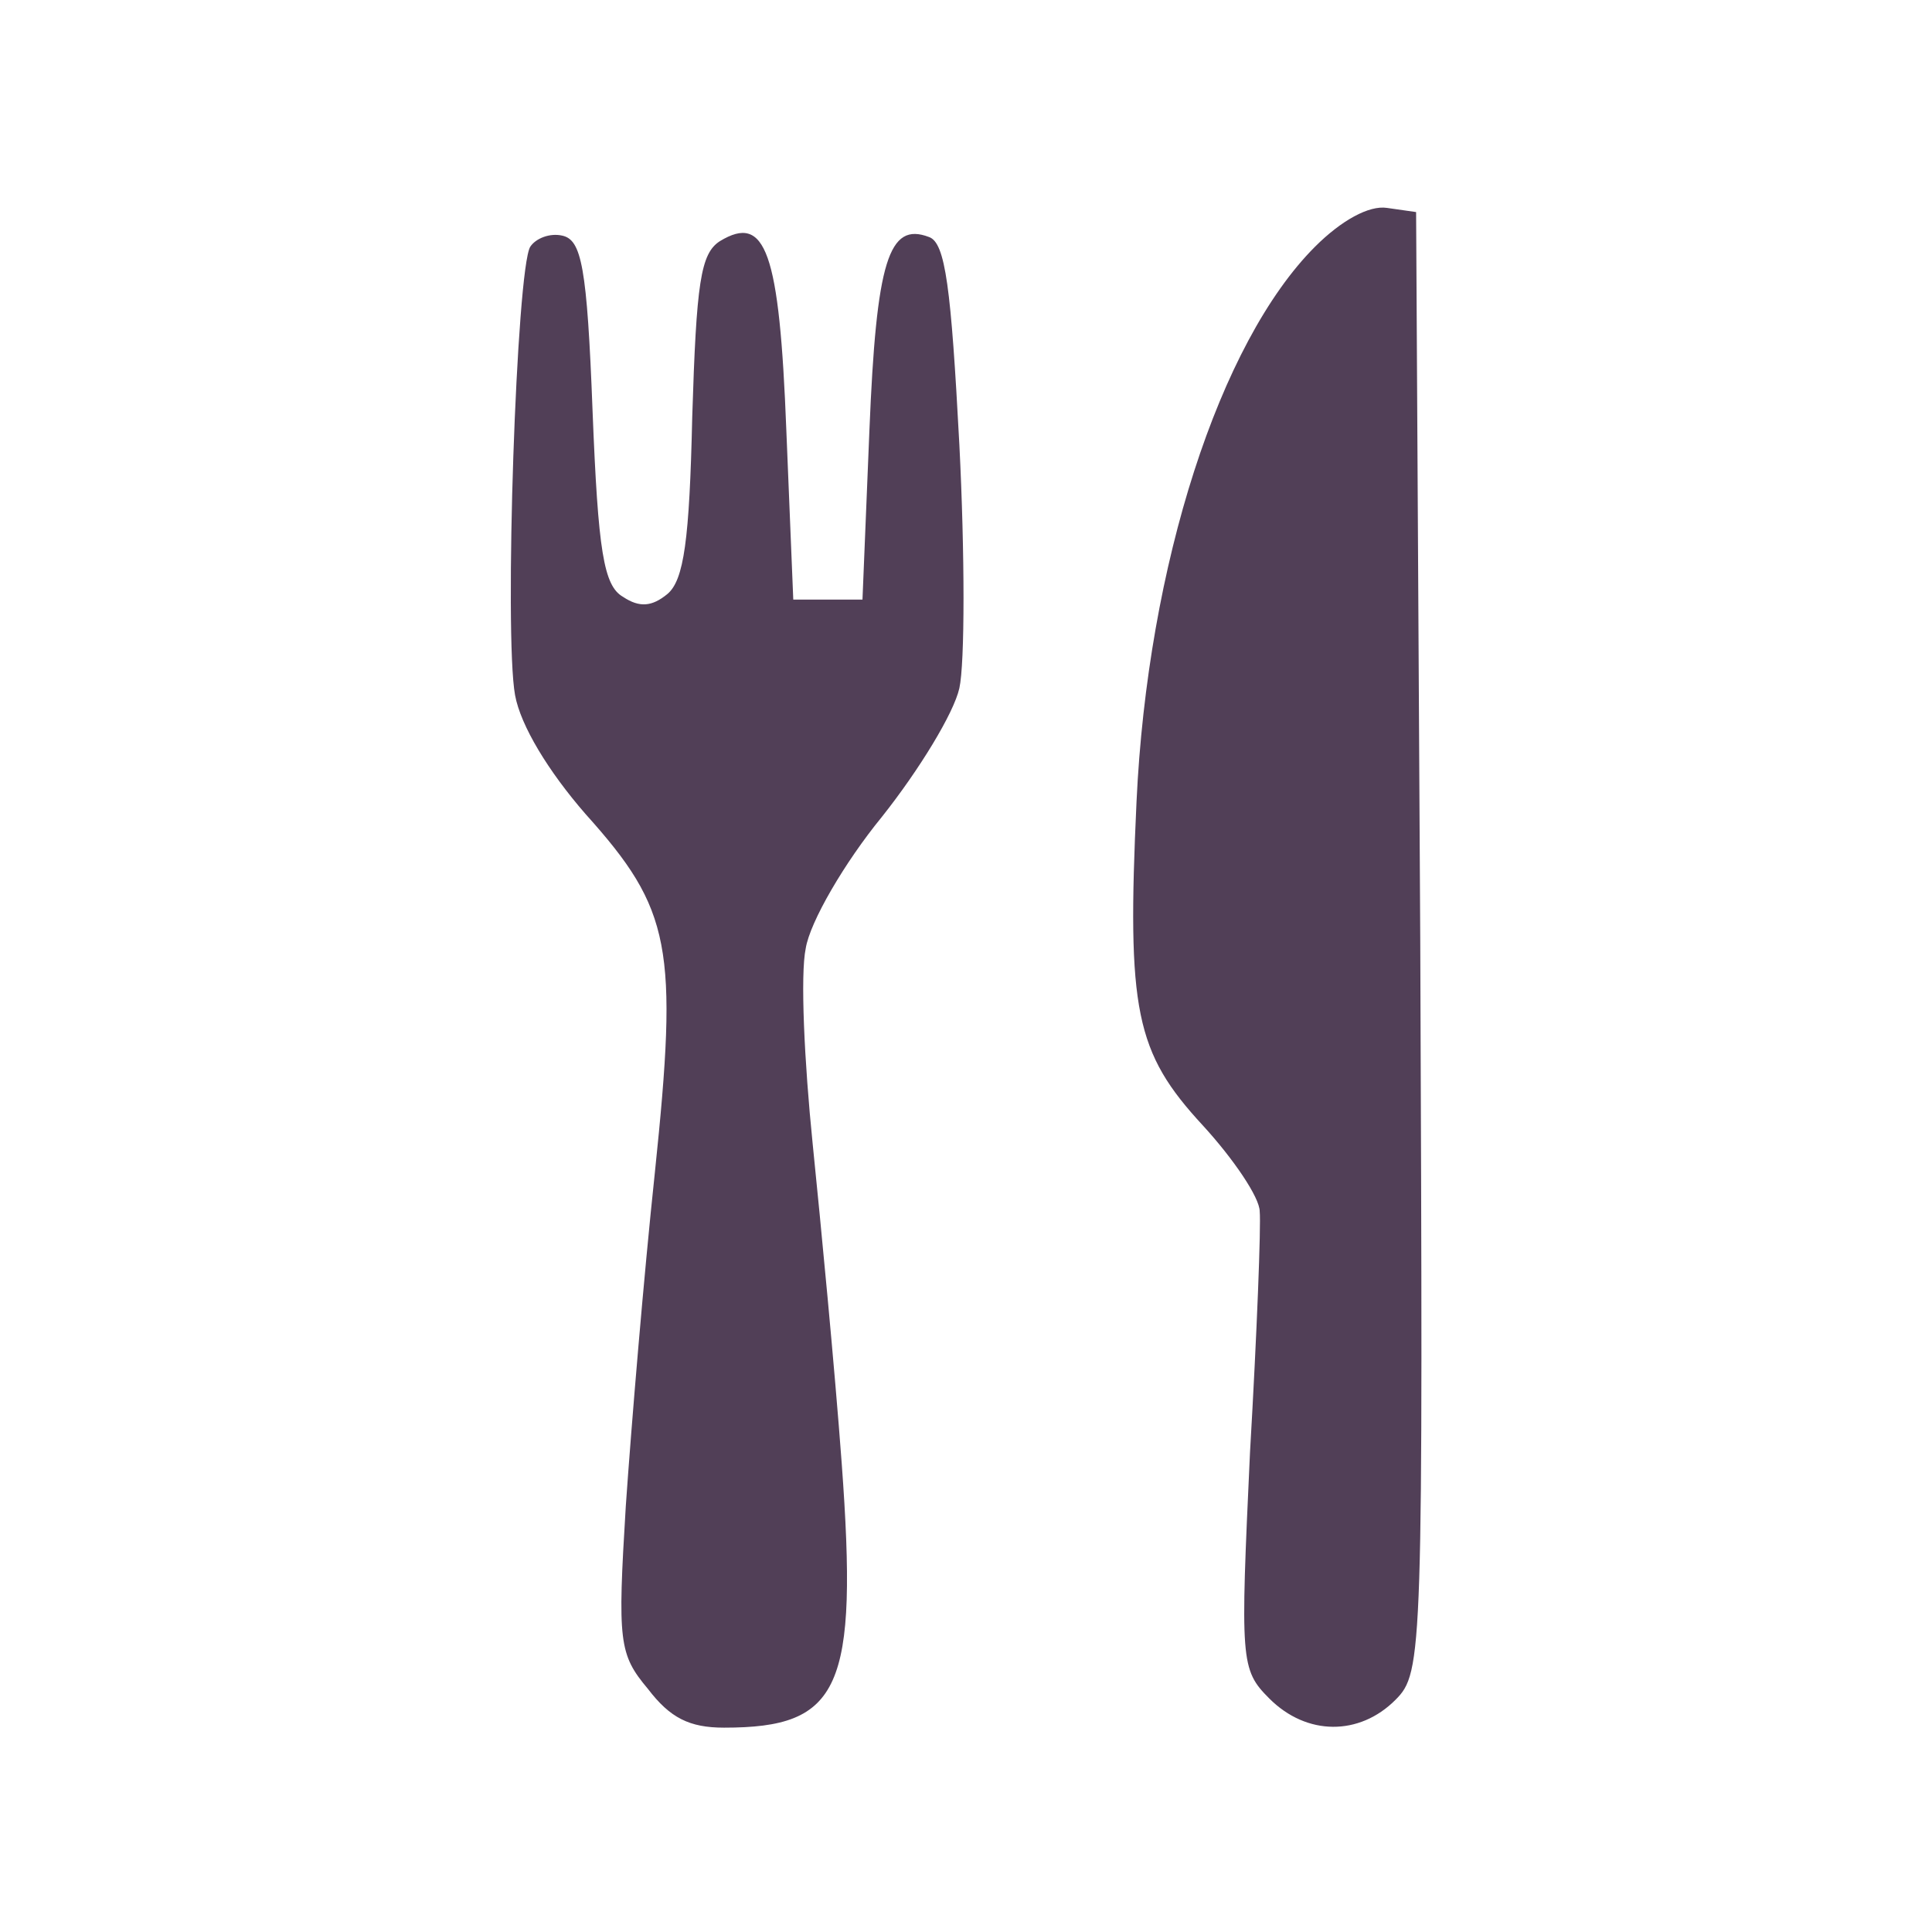
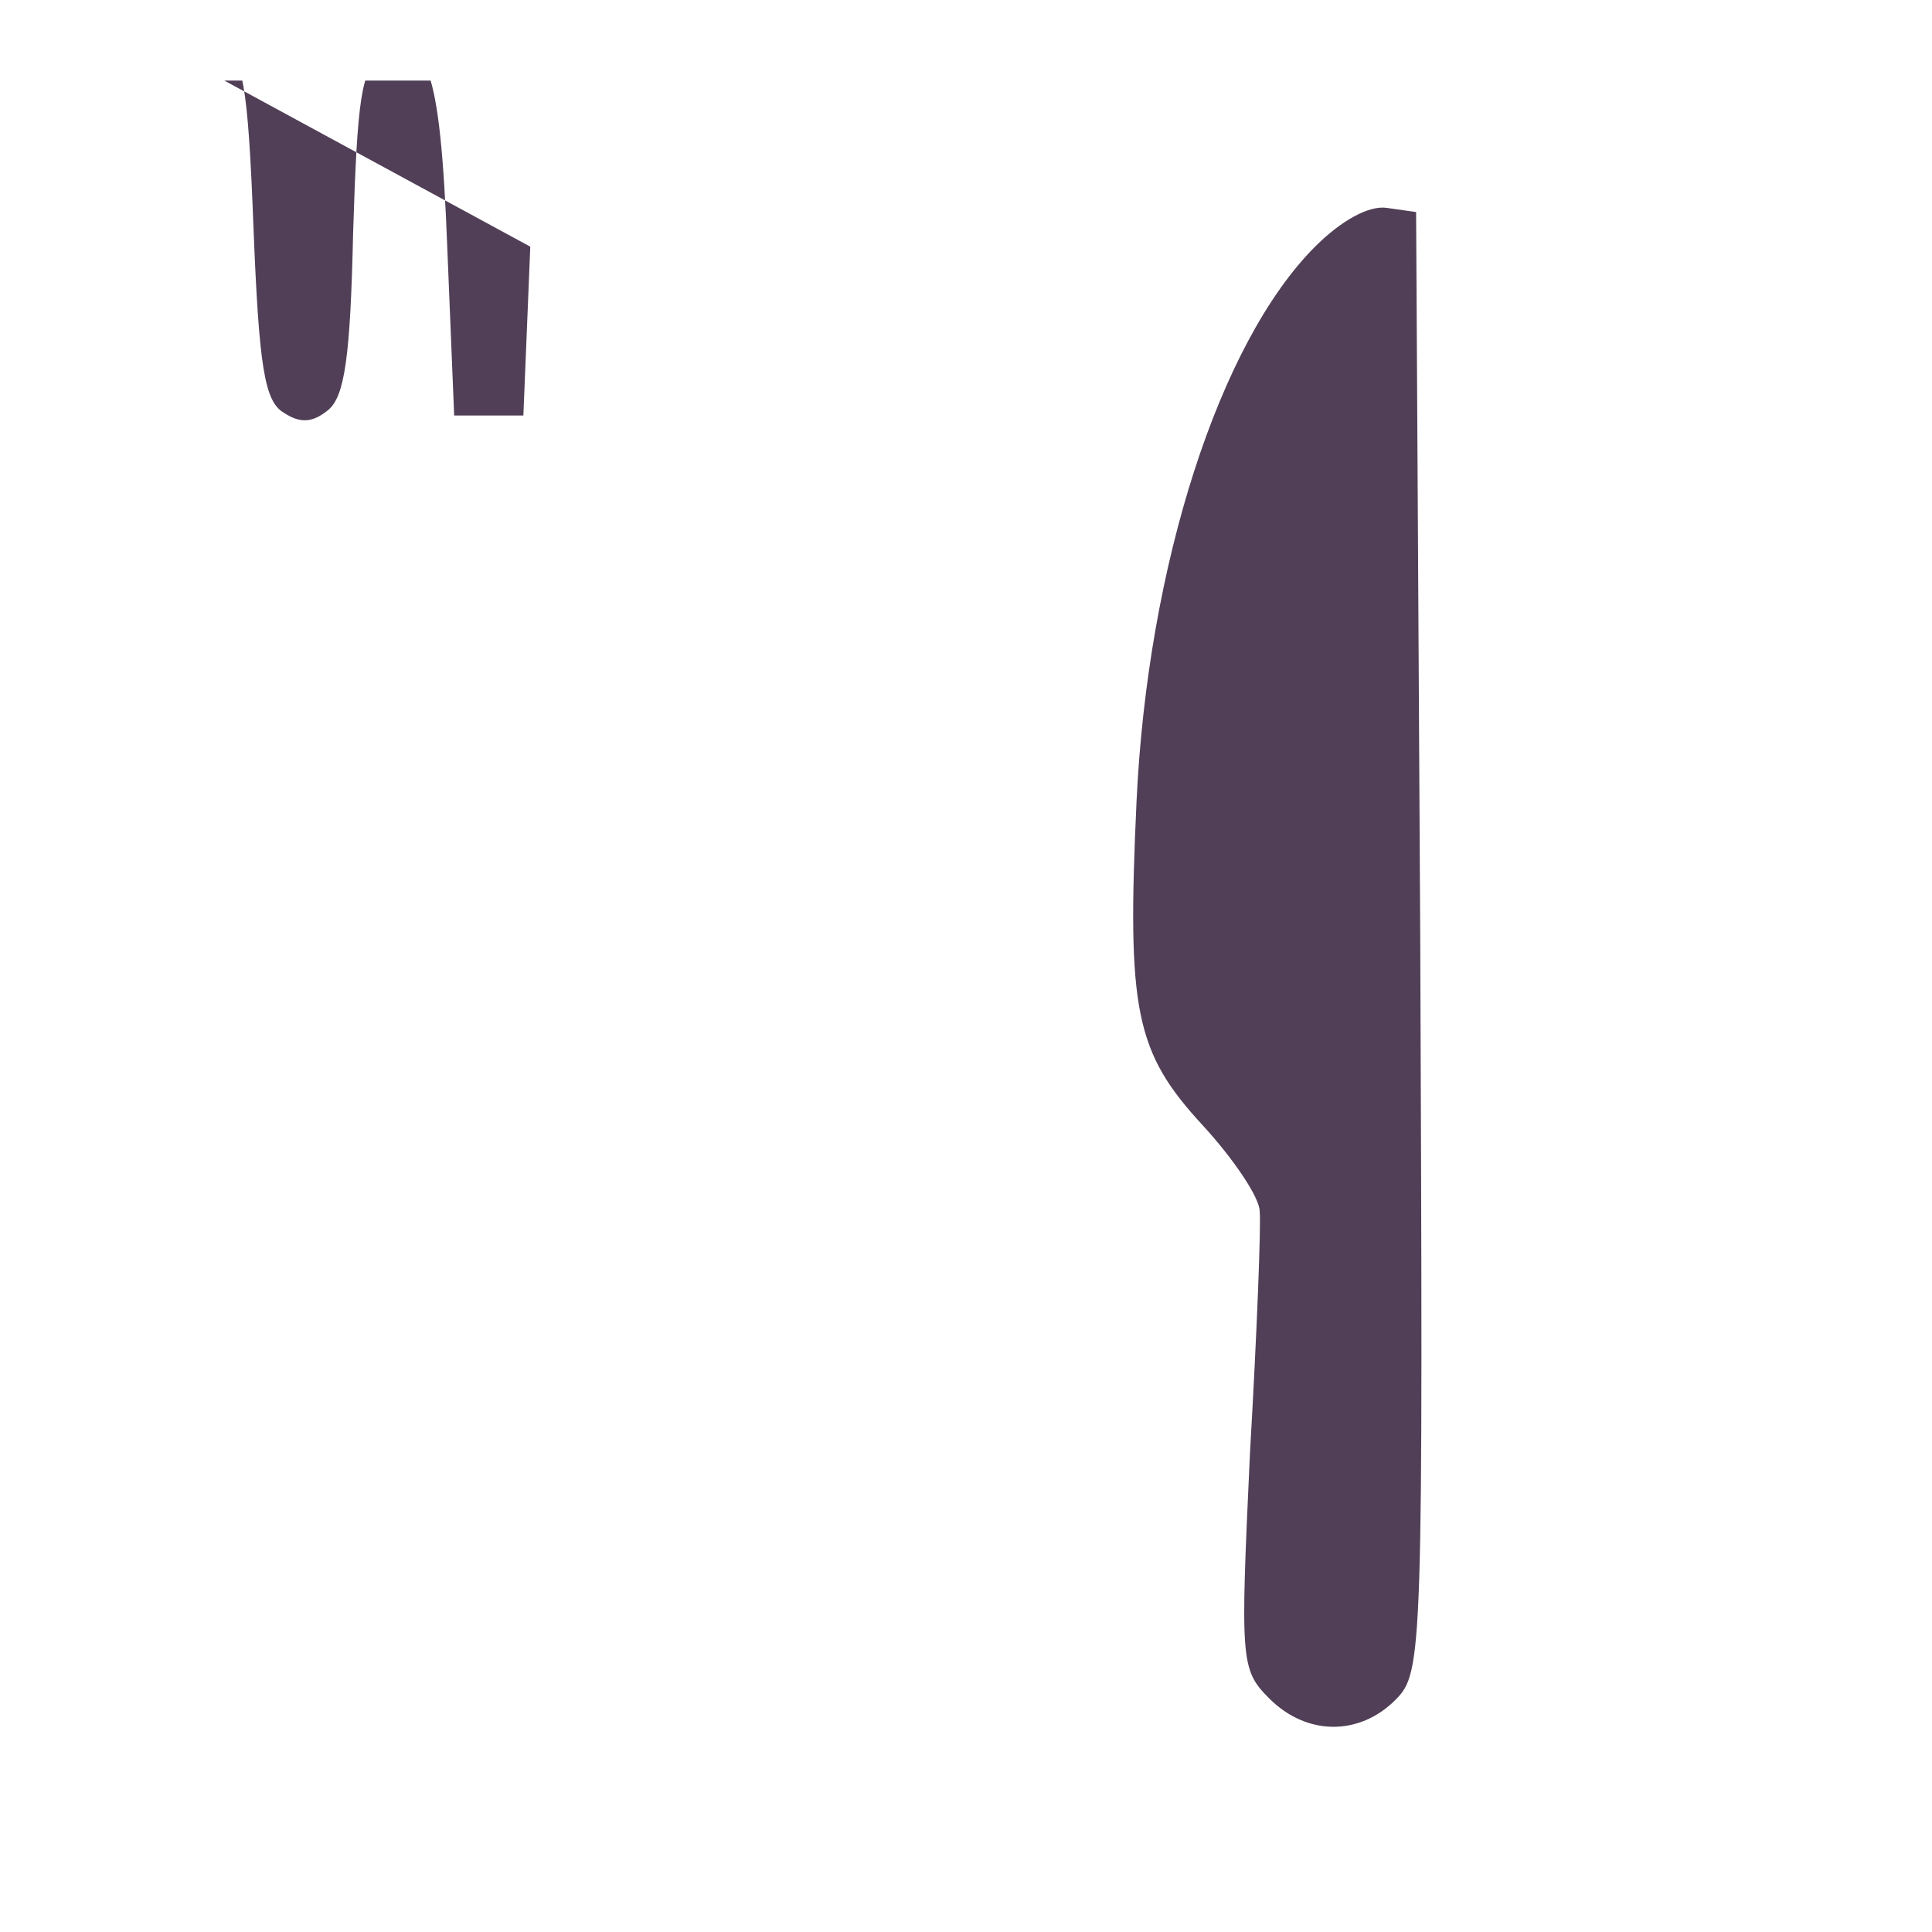
<svg xmlns="http://www.w3.org/2000/svg" id="SvgjsSvg1001" width="288" height="288" version="1.1">
  <defs id="SvgjsDefs1002" />
  <g id="SvgjsG1008" transform="matrix(0.917,0,0,0.917,11.993,12.012)">
    <svg width="288" height="288" version="1.0" viewBox="0 0 128 128">
      <g transform="matrix(.1 0 0 -.1 0 128)" fill="#513f57" class="color000 svgShape">
-         <path d="M892 1160c-69-69-121-230-129-401-7-151-1-181 48-234 22-24 41-52 41-62 1-10-2-88-7-174-7-151-7-157 14-178 27-27 65-27 91-1 20 20 20 31 18 548l-3 527-21 3c-13 2-33-9-52-28zM325 1160c-10-16-19-280-11-324 4-22 24-55 51-86 62-69 67-96 50-259-8-75-17-183-21-241-6-98-5-107 16-132 16-21 30-28 55-28 84 0 97 28 85 191-5 68-15 172-21 231-6 59-9 122-5 141 3 19 28 62 55 95 27 34 52 75 56 93 4 18 4 97 0 176-6 113-10 146-22 150-29 11-38-17-43-140l-5-122-25 0-25 0-5 122c-5 130-15 157-48 137-14-9-17-30-20-127-2-89-6-118-18-128-11-9-20-10-32-2-14 8-18 33-22 134-4 105-8 124-22 127-9 2-19-2-23-8z" fill="#513f57" class="color000 svgShape" />
+         <path d="M892 1160c-69-69-121-230-129-401-7-151-1-181 48-234 22-24 41-52 41-62 1-10-2-88-7-174-7-151-7-157 14-178 27-27 65-27 91-1 20 20 20 31 18 548l-3 527-21 3c-13 2-33-9-52-28zM325 1160l-5-122-25 0-25 0-5 122c-5 130-15 157-48 137-14-9-17-30-20-127-2-89-6-118-18-128-11-9-20-10-32-2-14 8-18 33-22 134-4 105-8 124-22 127-9 2-19-2-23-8z" fill="#513f57" class="color000 svgShape" />
      </g>
    </svg>
  </g>
</svg>